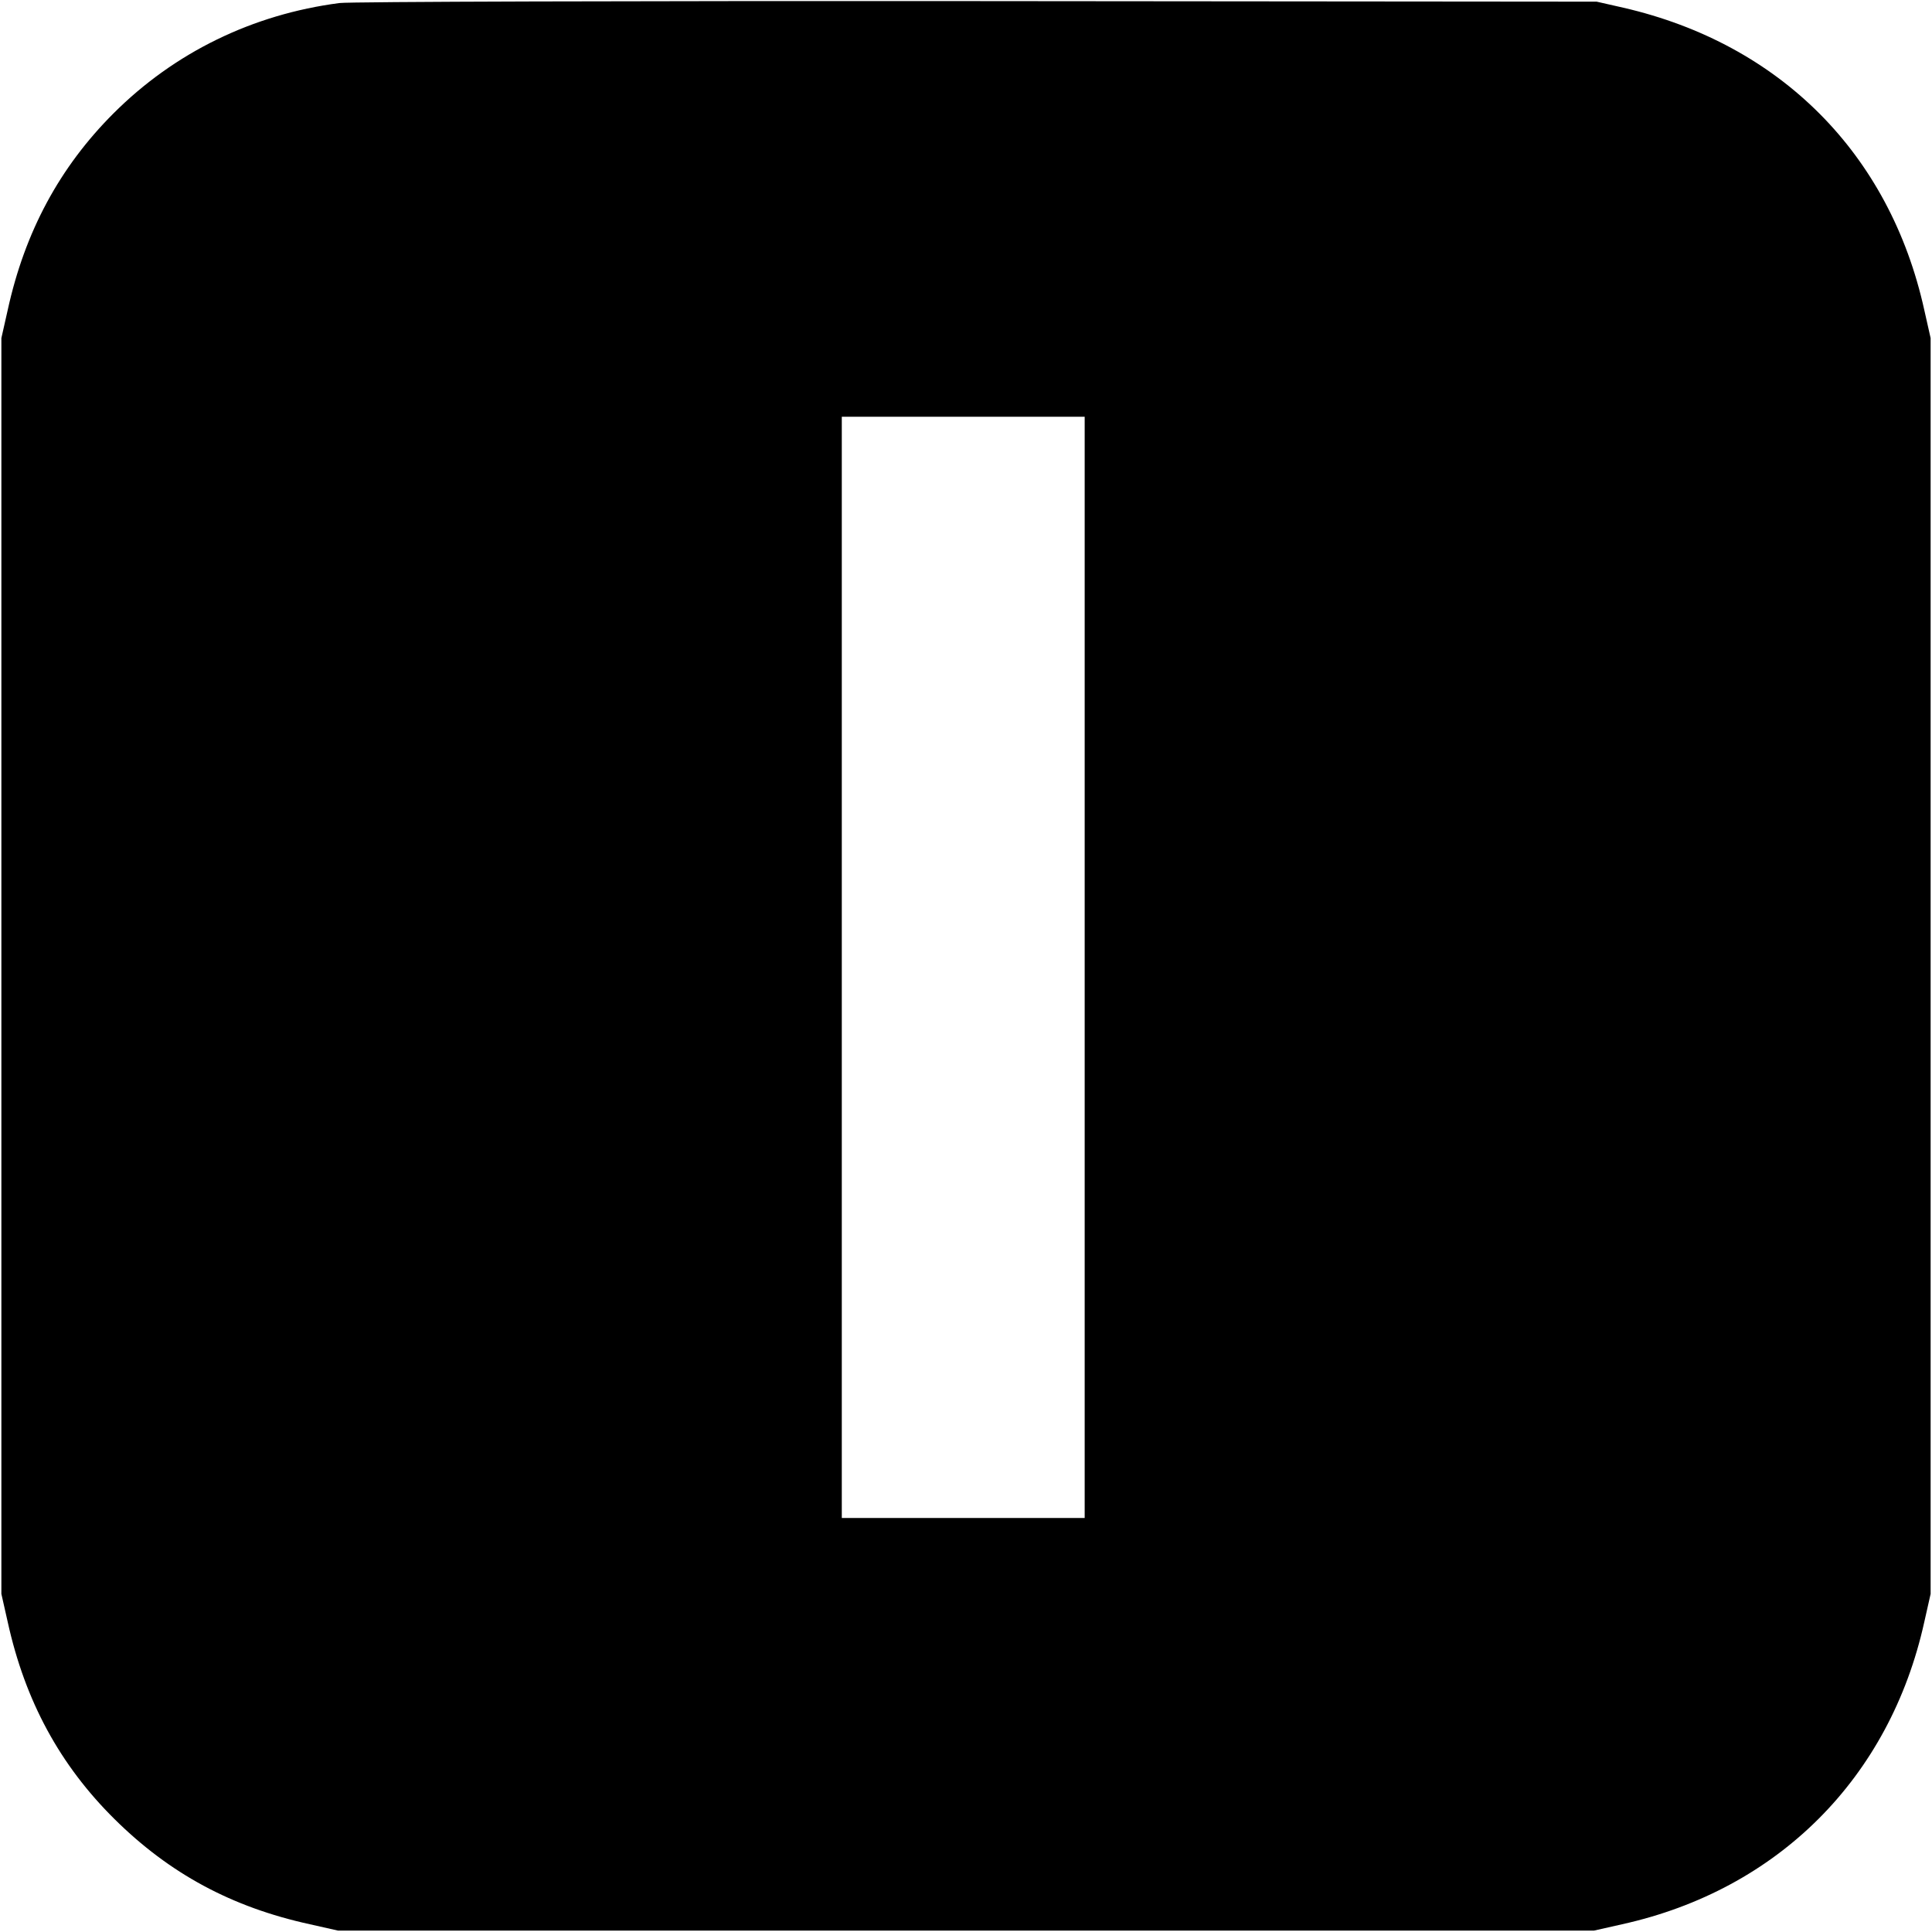
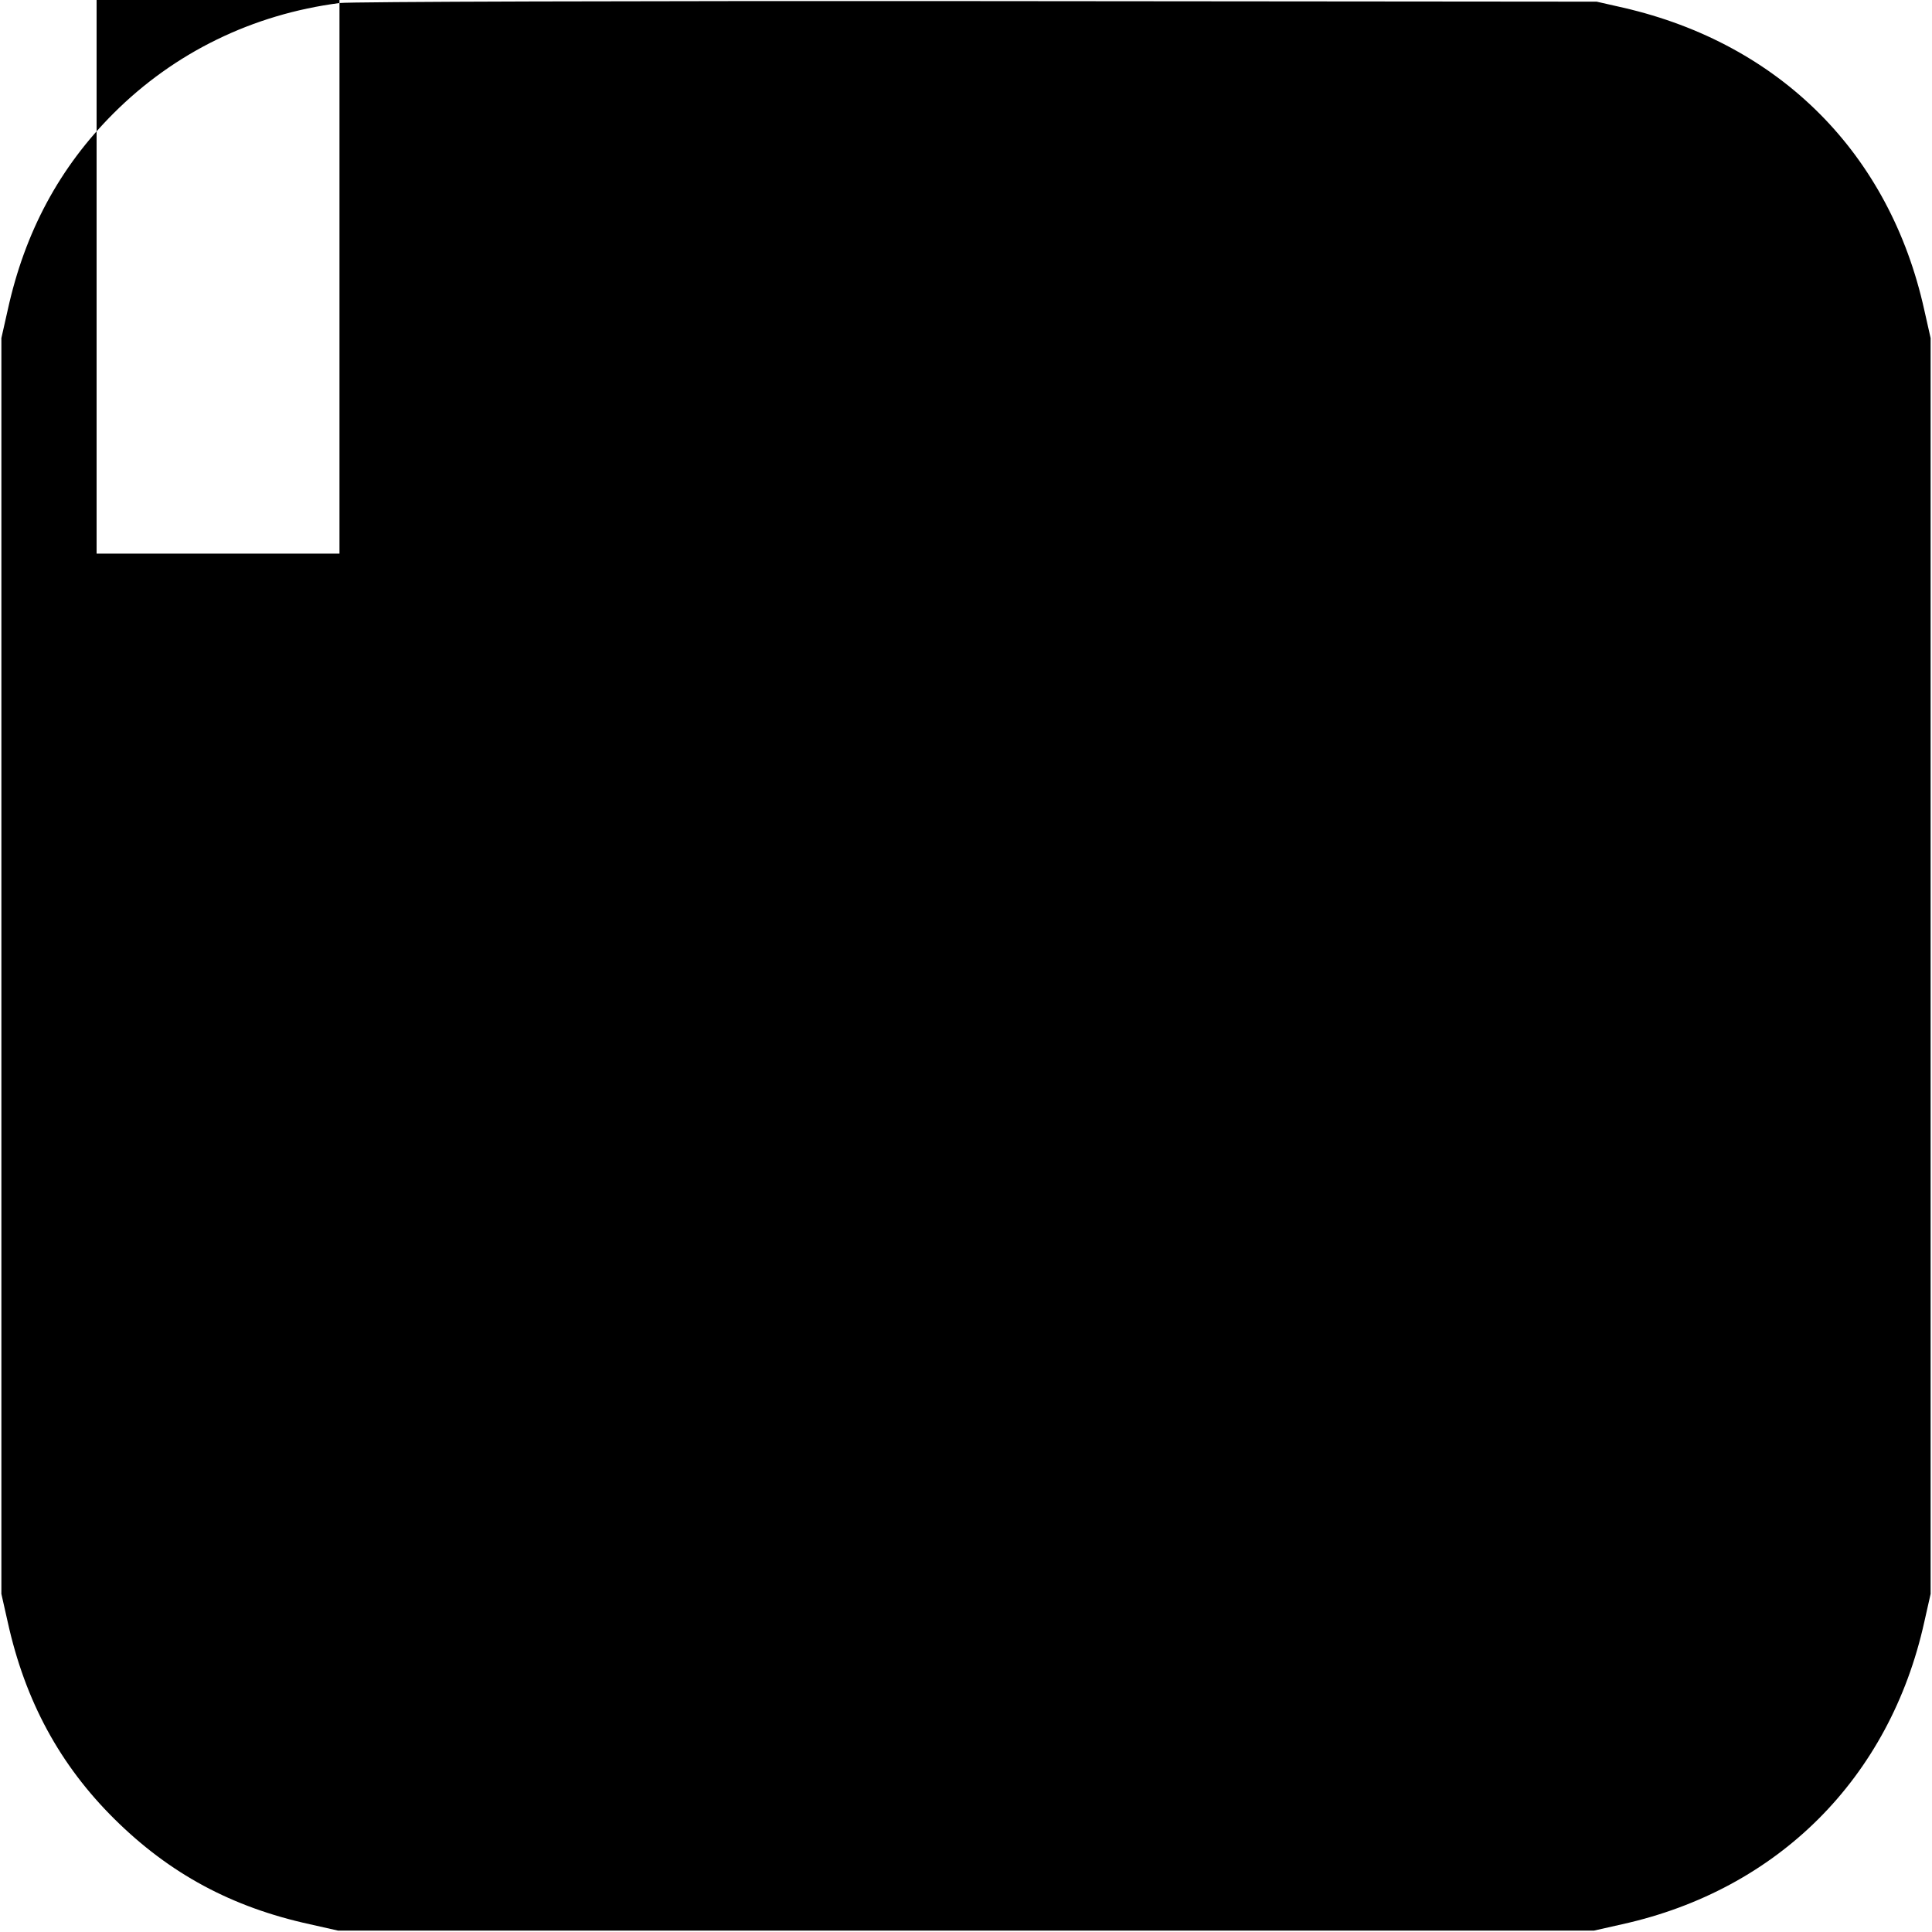
<svg xmlns="http://www.w3.org/2000/svg" version="1.0" width="700pt" height="700pt" viewBox="0 0 700 700" preserveAspectRatio="xMidYMid meet">
  <g transform="translate(0,700) scale(0.1,-0.1)" fill="#000000" stroke="none">
-     <path d="M1230 6989 c-315 -41 -598 -179 -819 -400 -195 -195 -321 -429 -383 -712 l-23 -102 0 -2275 0 -2275 23 -102 c63 -286 189 -518 387 -714 199 -197 424 -319 708 -381 l102 -23 2275 0 2275 0 102 23 c565 125 970 530 1095 1095 l23 102 0 2275 0 2275 -23 102 c-125 566 -522 964 -1090 1095 l-97 22 -2245 2 c-1235 1 -2274 -2 -2310 -7z m2700 -3494 l0 -1995 -440 0 -440 0 0 1995 0 1995 440 0 440 0 0 -1995z" />
+     <path d="M1230 6989 c-315 -41 -598 -179 -819 -400 -195 -195 -321 -429 -383 -712 l-23 -102 0 -2275 0 -2275 23 -102 c63 -286 189 -518 387 -714 199 -197 424 -319 708 -381 l102 -23 2275 0 2275 0 102 23 c565 125 970 530 1095 1095 l23 102 0 2275 0 2275 -23 102 c-125 566 -522 964 -1090 1095 l-97 22 -2245 2 c-1235 1 -2274 -2 -2310 -7z l0 -1995 -440 0 -440 0 0 1995 0 1995 440 0 440 0 0 -1995z" />
  </g>
</svg>